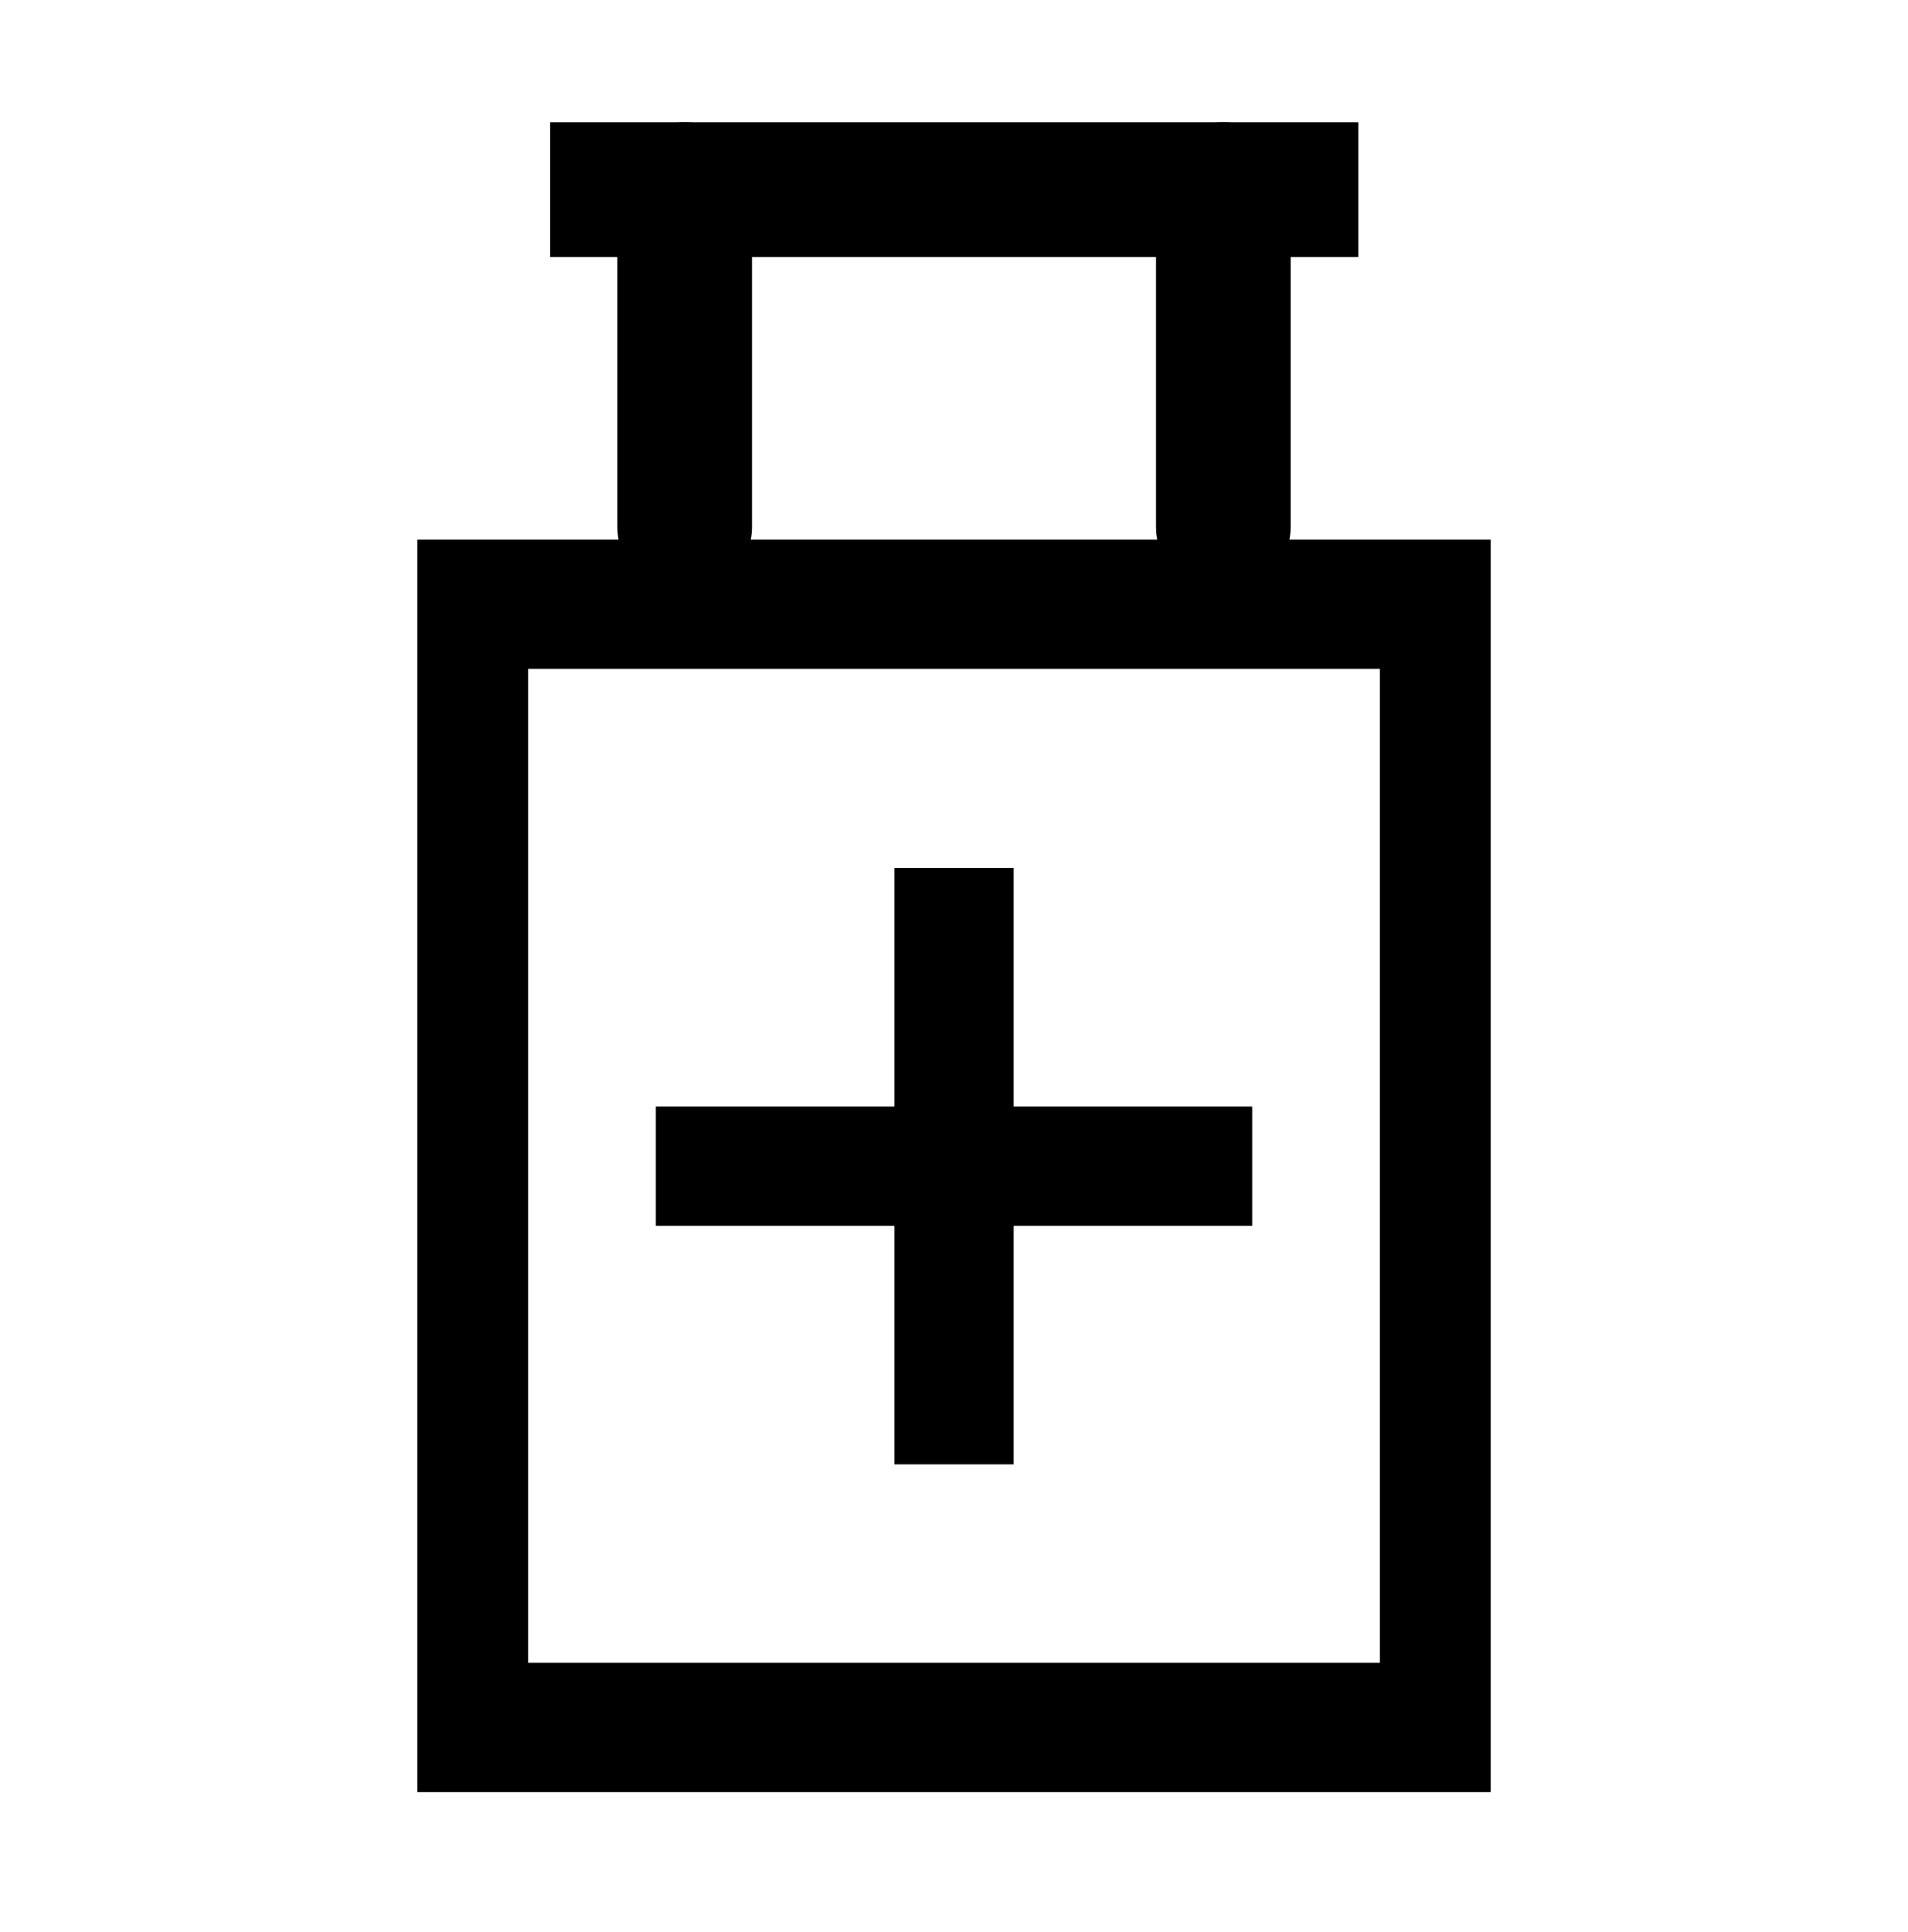
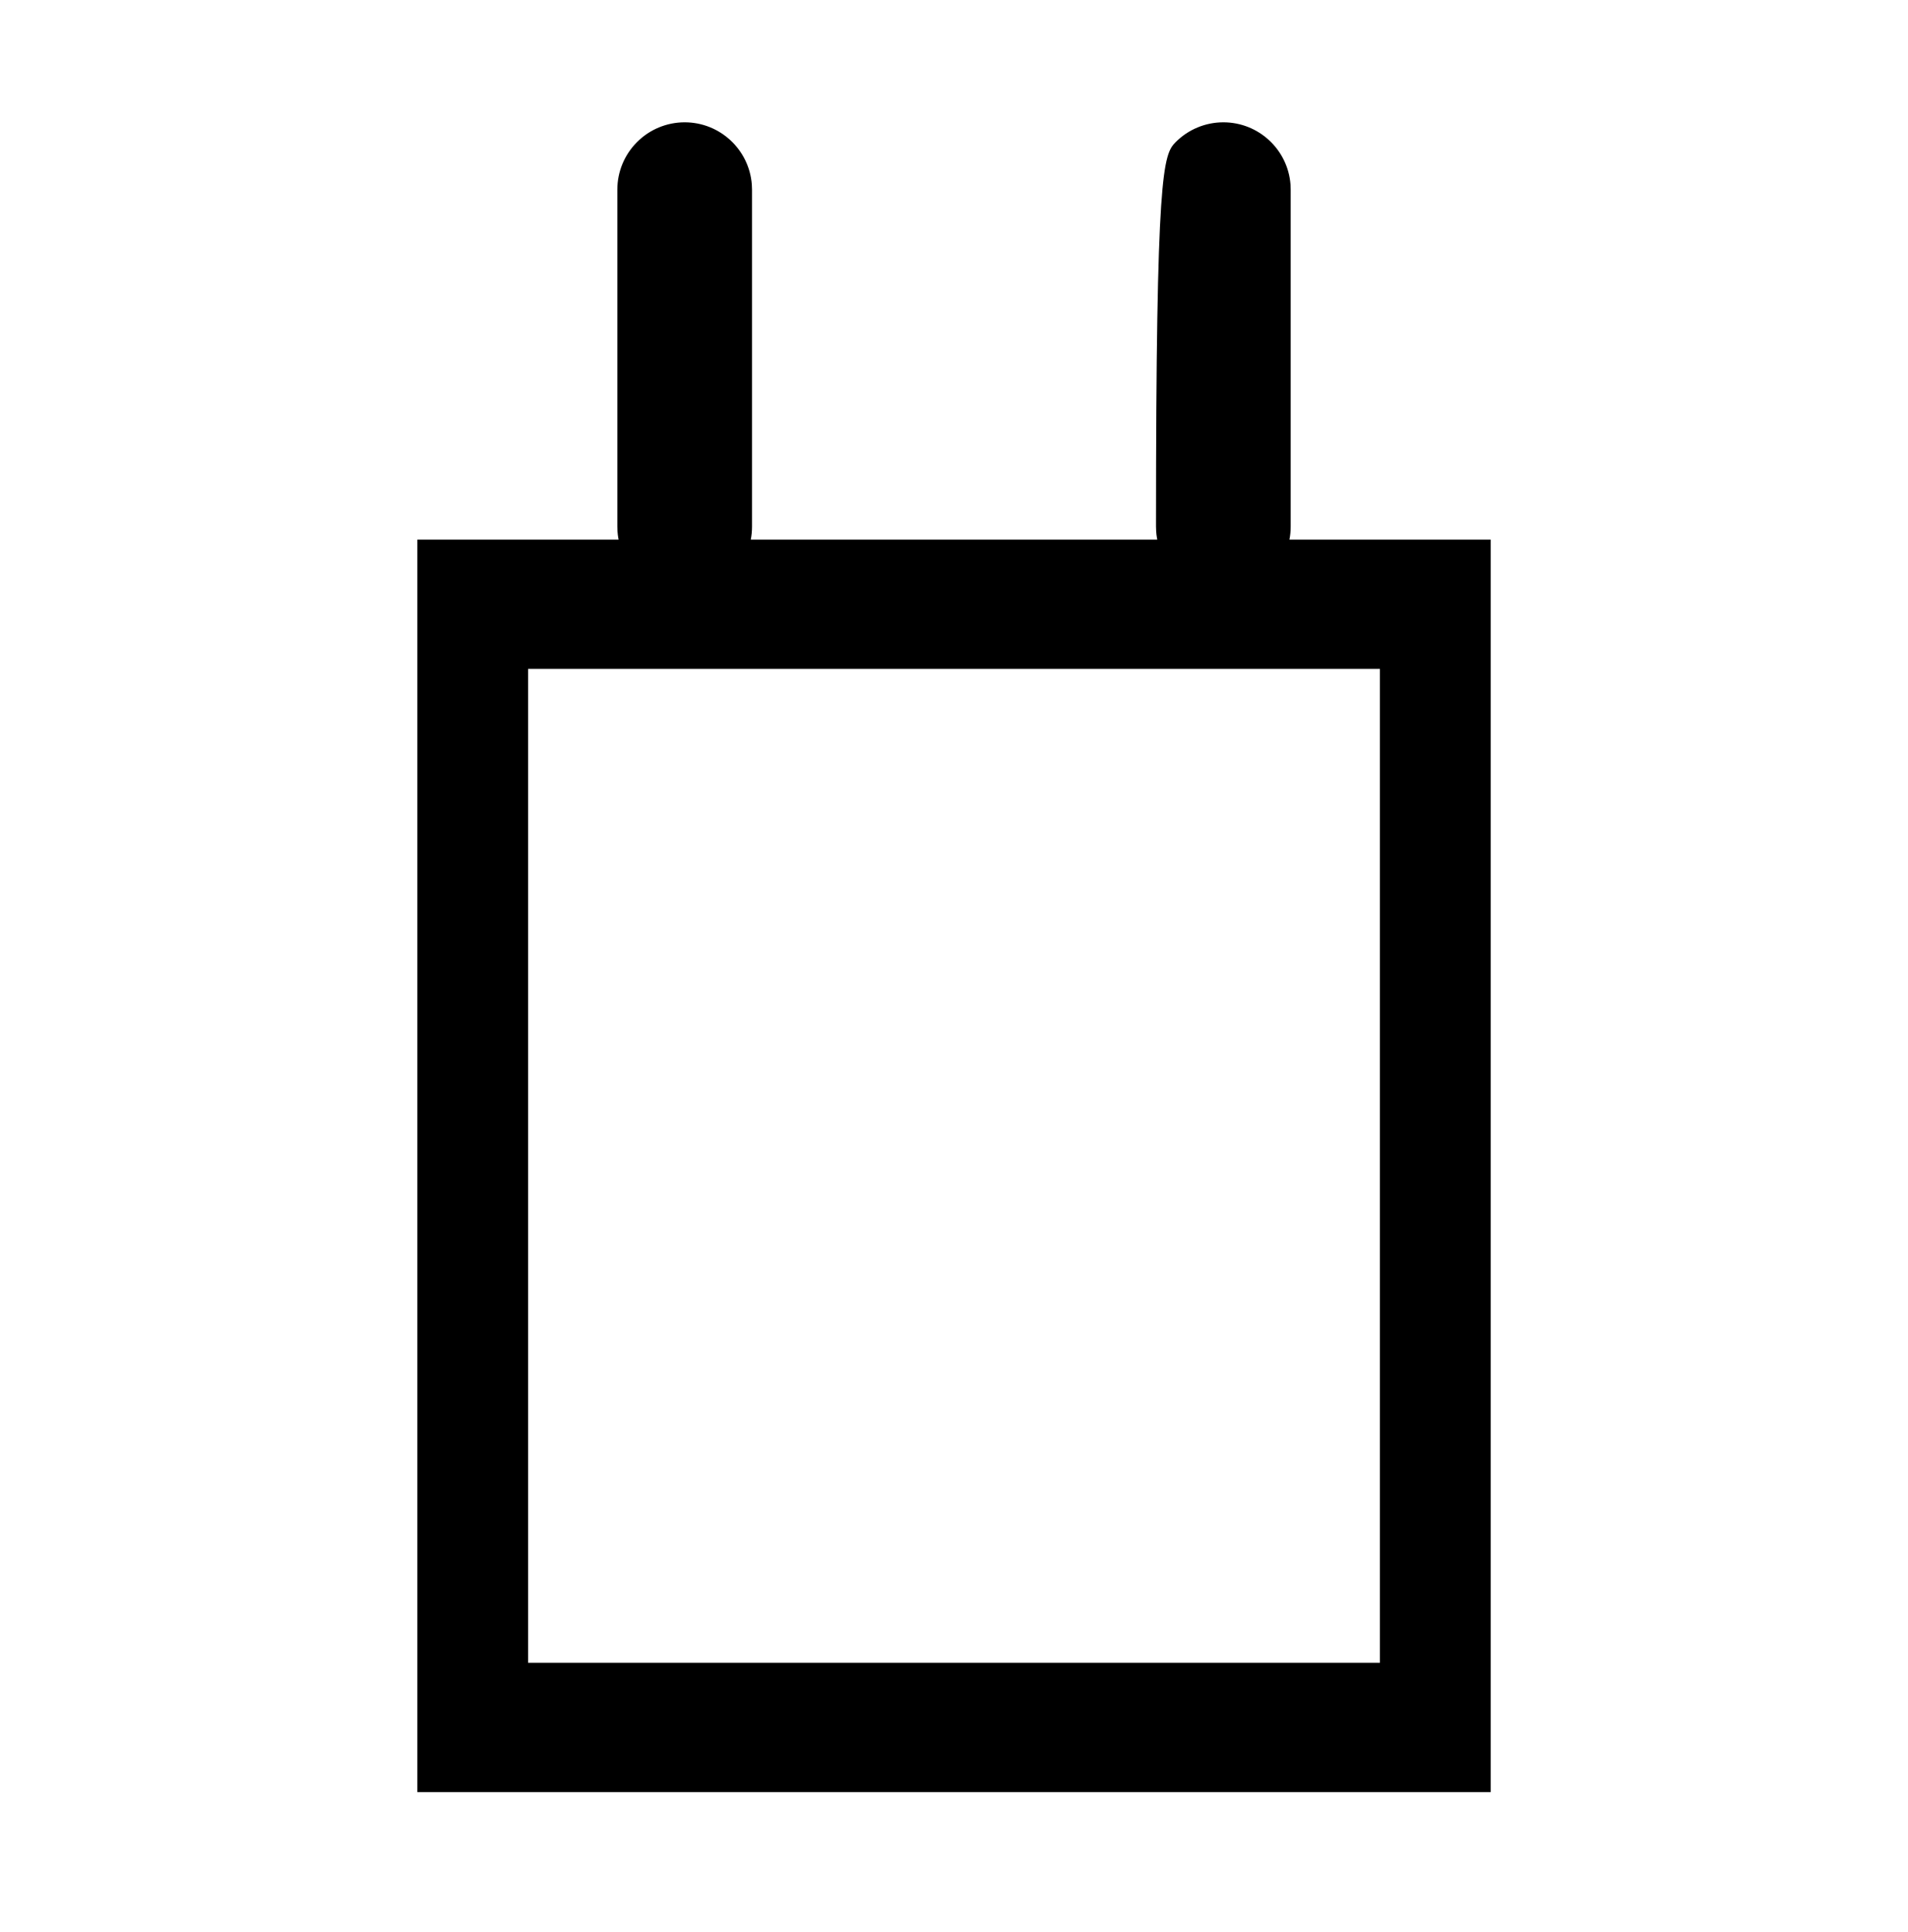
<svg xmlns="http://www.w3.org/2000/svg" width="80px" height="81px" viewBox="0 0 80 81" version="1.1">
  <title>切片</title>
  <g id="PC" stroke="none" stroke-width="1" fill="none" fill-rule="evenodd">
    <g id="服务支持-服务日活动" transform="translate(-360, -946)">
      <g id="编组-2" transform="translate(360, 946.128)">
        <rect id="矩形" x="0" y="0" width="80" height="80" />
        <g id="编组" transform="translate(17.498, 5)" fill="#000000">
          <path d="M45.005,17.495 L45.005,70 L0,70 L0,17.495 L45.005,17.495 Z M40.359,22.914 L4.645,22.914 L4.645,64.58 L40.359,64.58 L40.359,22.914 Z" id="形状结合" />
-           <path d="M11.209,1.43852285e-07 C12.687,-0 13.915,1.138 14.025,2.612 L14.033,2.823 L14.033,16.94 C14.039,18.462 12.837,19.716 11.315,19.773 C9.793,19.831 8.5,18.67 8.393,17.151 L8.386,16.94 L8.386,2.823 C8.386,2.074 8.683,1.356 9.213,0.827 C9.742,0.297 10.461,1.43852285e-07 11.209,1.43852285e-07 Z M33.795,1.43852285e-07 C35.273,-0 36.501,1.138 36.612,2.612 L36.619,2.823 L36.619,16.94 C36.625,18.462 35.423,19.716 33.901,19.773 C32.379,19.831 31.087,18.67 30.979,17.151 L30.972,16.94 L30.972,2.823 C30.972,2.074 31.27,1.356 31.799,0.827 C32.328,0.297 33.047,1.43852285e-07 33.795,1.43852285e-07 L33.795,1.43852285e-07 Z" id="形状" fill-rule="nonzero" />
-           <rect id="矩形" x="5.569" y="0" width="33.885" height="5.647" />
-           <polygon id="路径" fill-rule="nonzero" points="25.003 31.258 25.003 41.259 35.004 41.259 35.004 46.259 25.003 46.259 25.003 56.26 20.002 56.26 20.002 46.259 10.001 46.259 10.001 41.259 20.002 41.259 20.002 31.258" />
+           <path d="M11.209,1.43852285e-07 C12.687,-0 13.915,1.138 14.025,2.612 L14.033,2.823 L14.033,16.94 C14.039,18.462 12.837,19.716 11.315,19.773 C9.793,19.831 8.5,18.67 8.393,17.151 L8.386,16.94 L8.386,2.823 C8.386,2.074 8.683,1.356 9.213,0.827 C9.742,0.297 10.461,1.43852285e-07 11.209,1.43852285e-07 Z M33.795,1.43852285e-07 C35.273,-0 36.501,1.138 36.612,2.612 L36.619,2.823 L36.619,16.94 C36.625,18.462 35.423,19.716 33.901,19.773 C32.379,19.831 31.087,18.67 30.979,17.151 L30.972,16.94 C30.972,2.074 31.27,1.356 31.799,0.827 C32.328,0.297 33.047,1.43852285e-07 33.795,1.43852285e-07 L33.795,1.43852285e-07 Z" id="形状" fill-rule="nonzero" />
        </g>
      </g>
    </g>
  </g>
</svg>